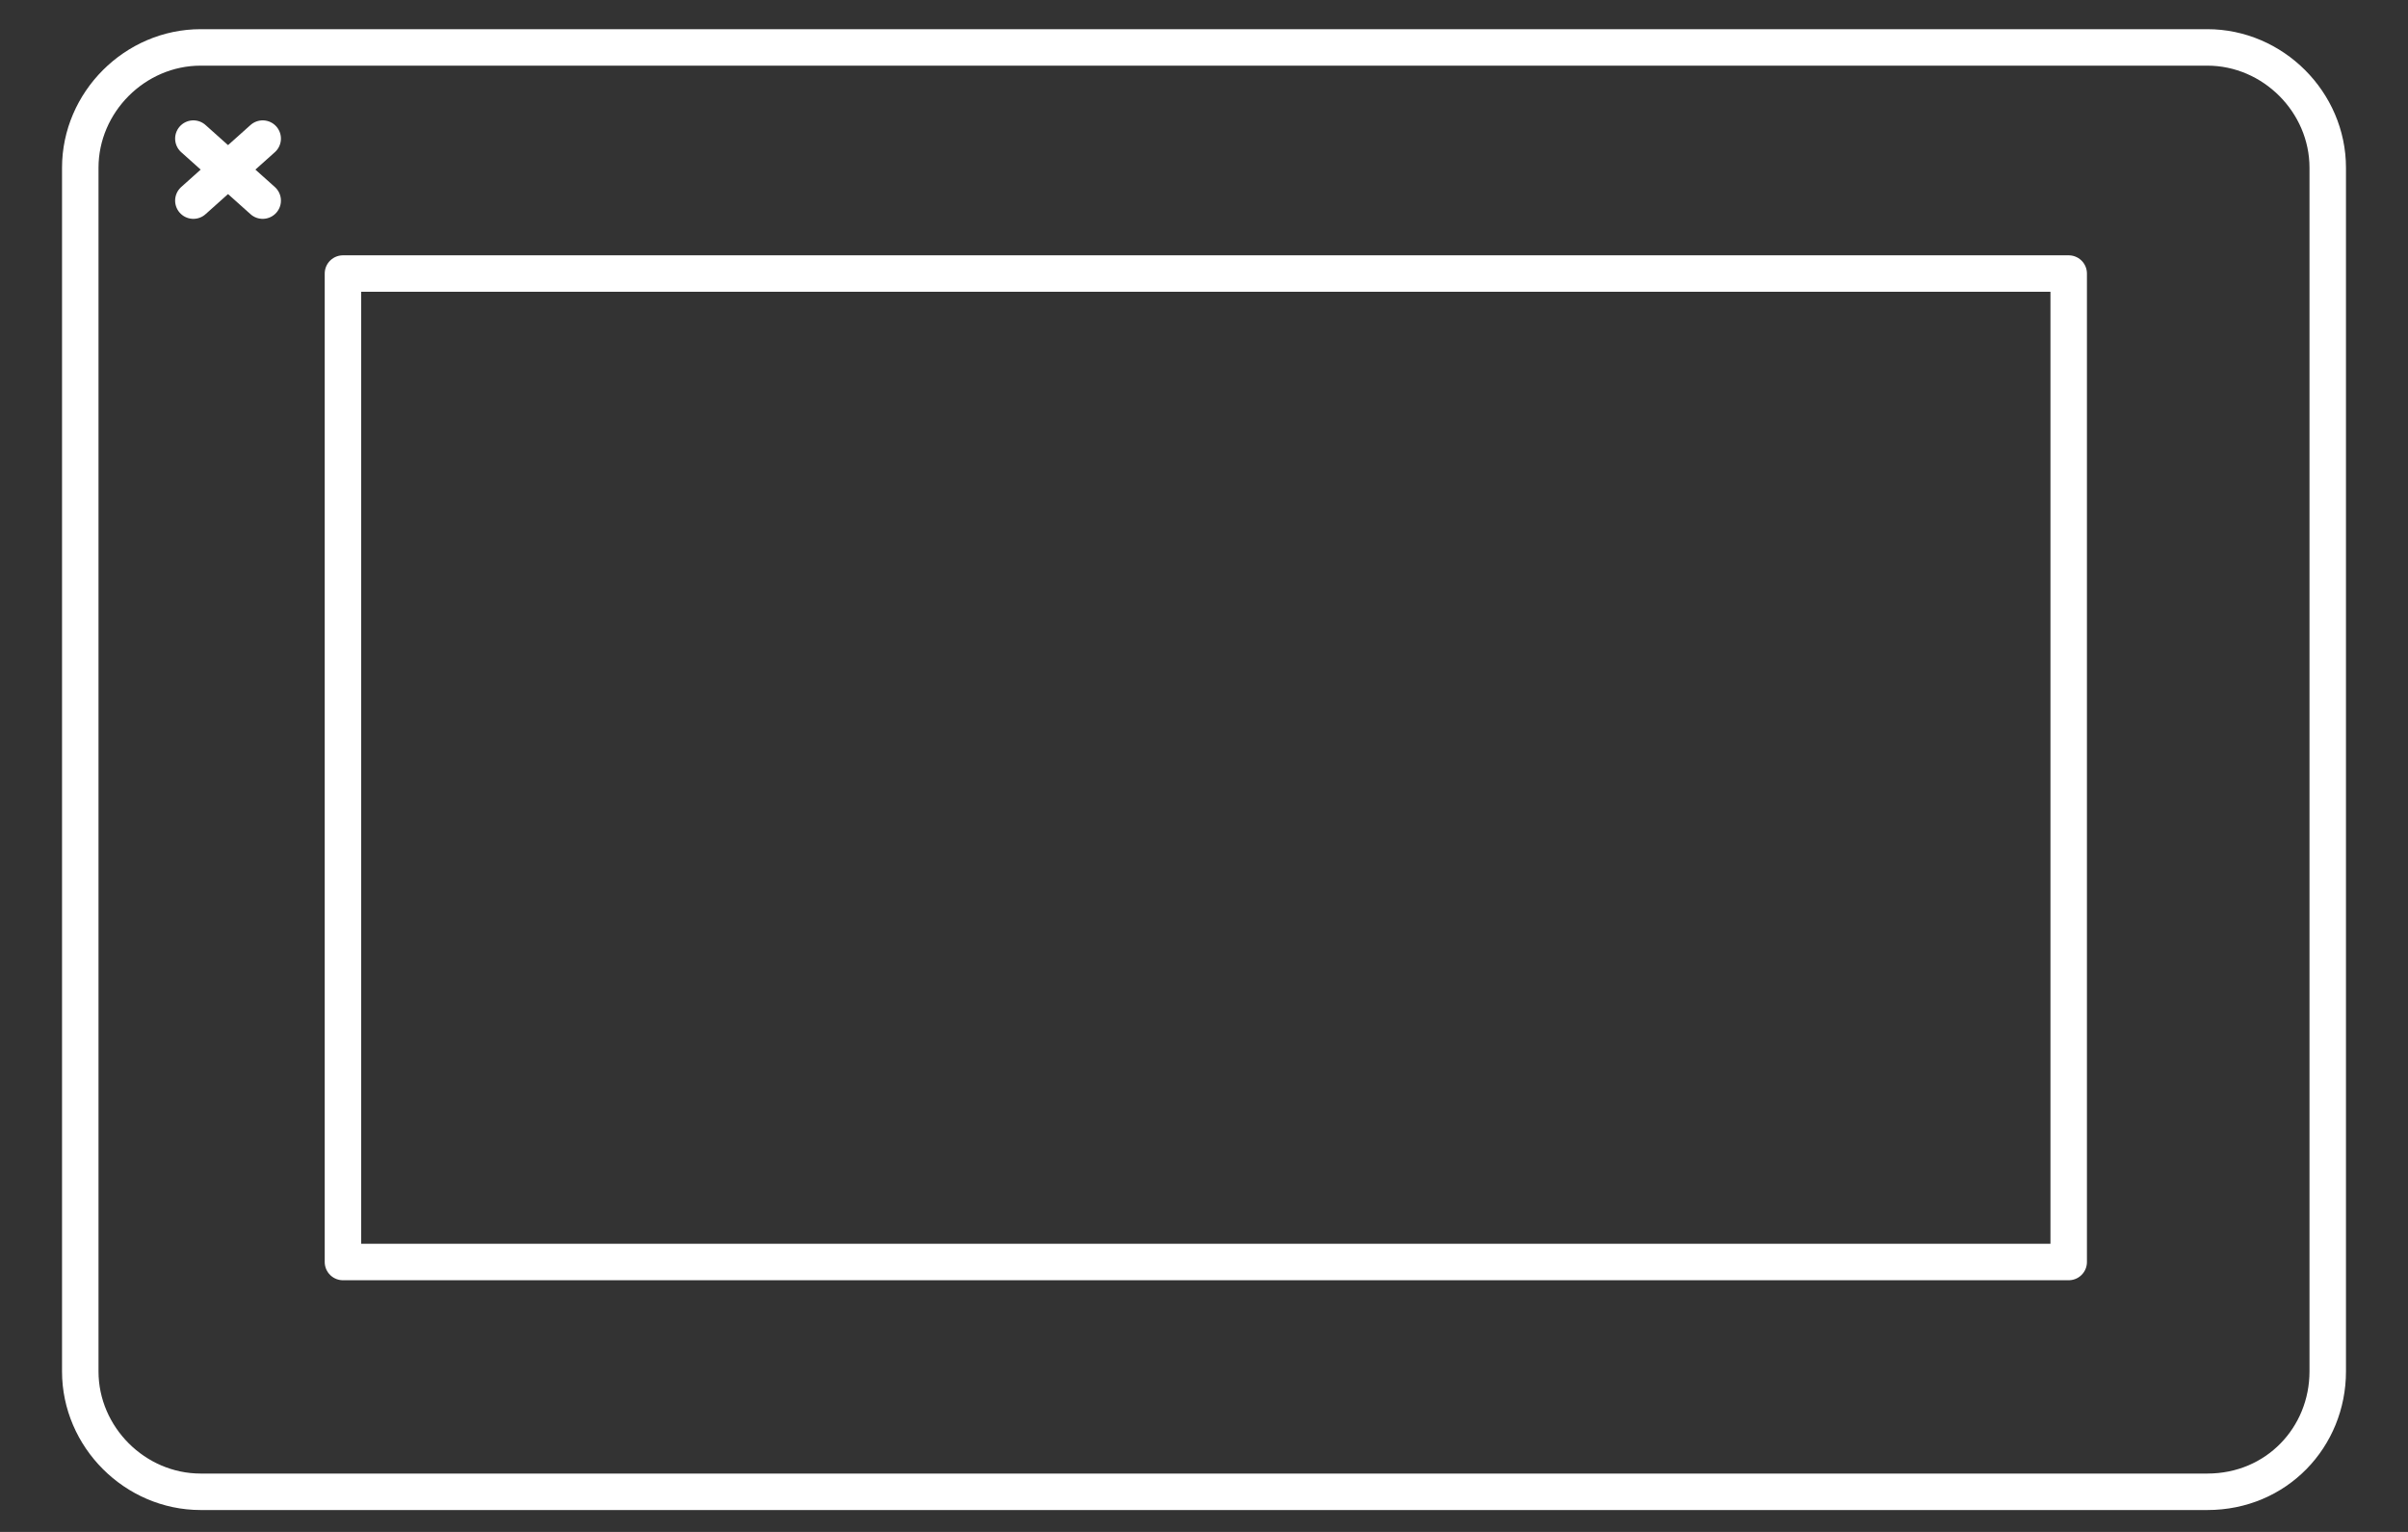
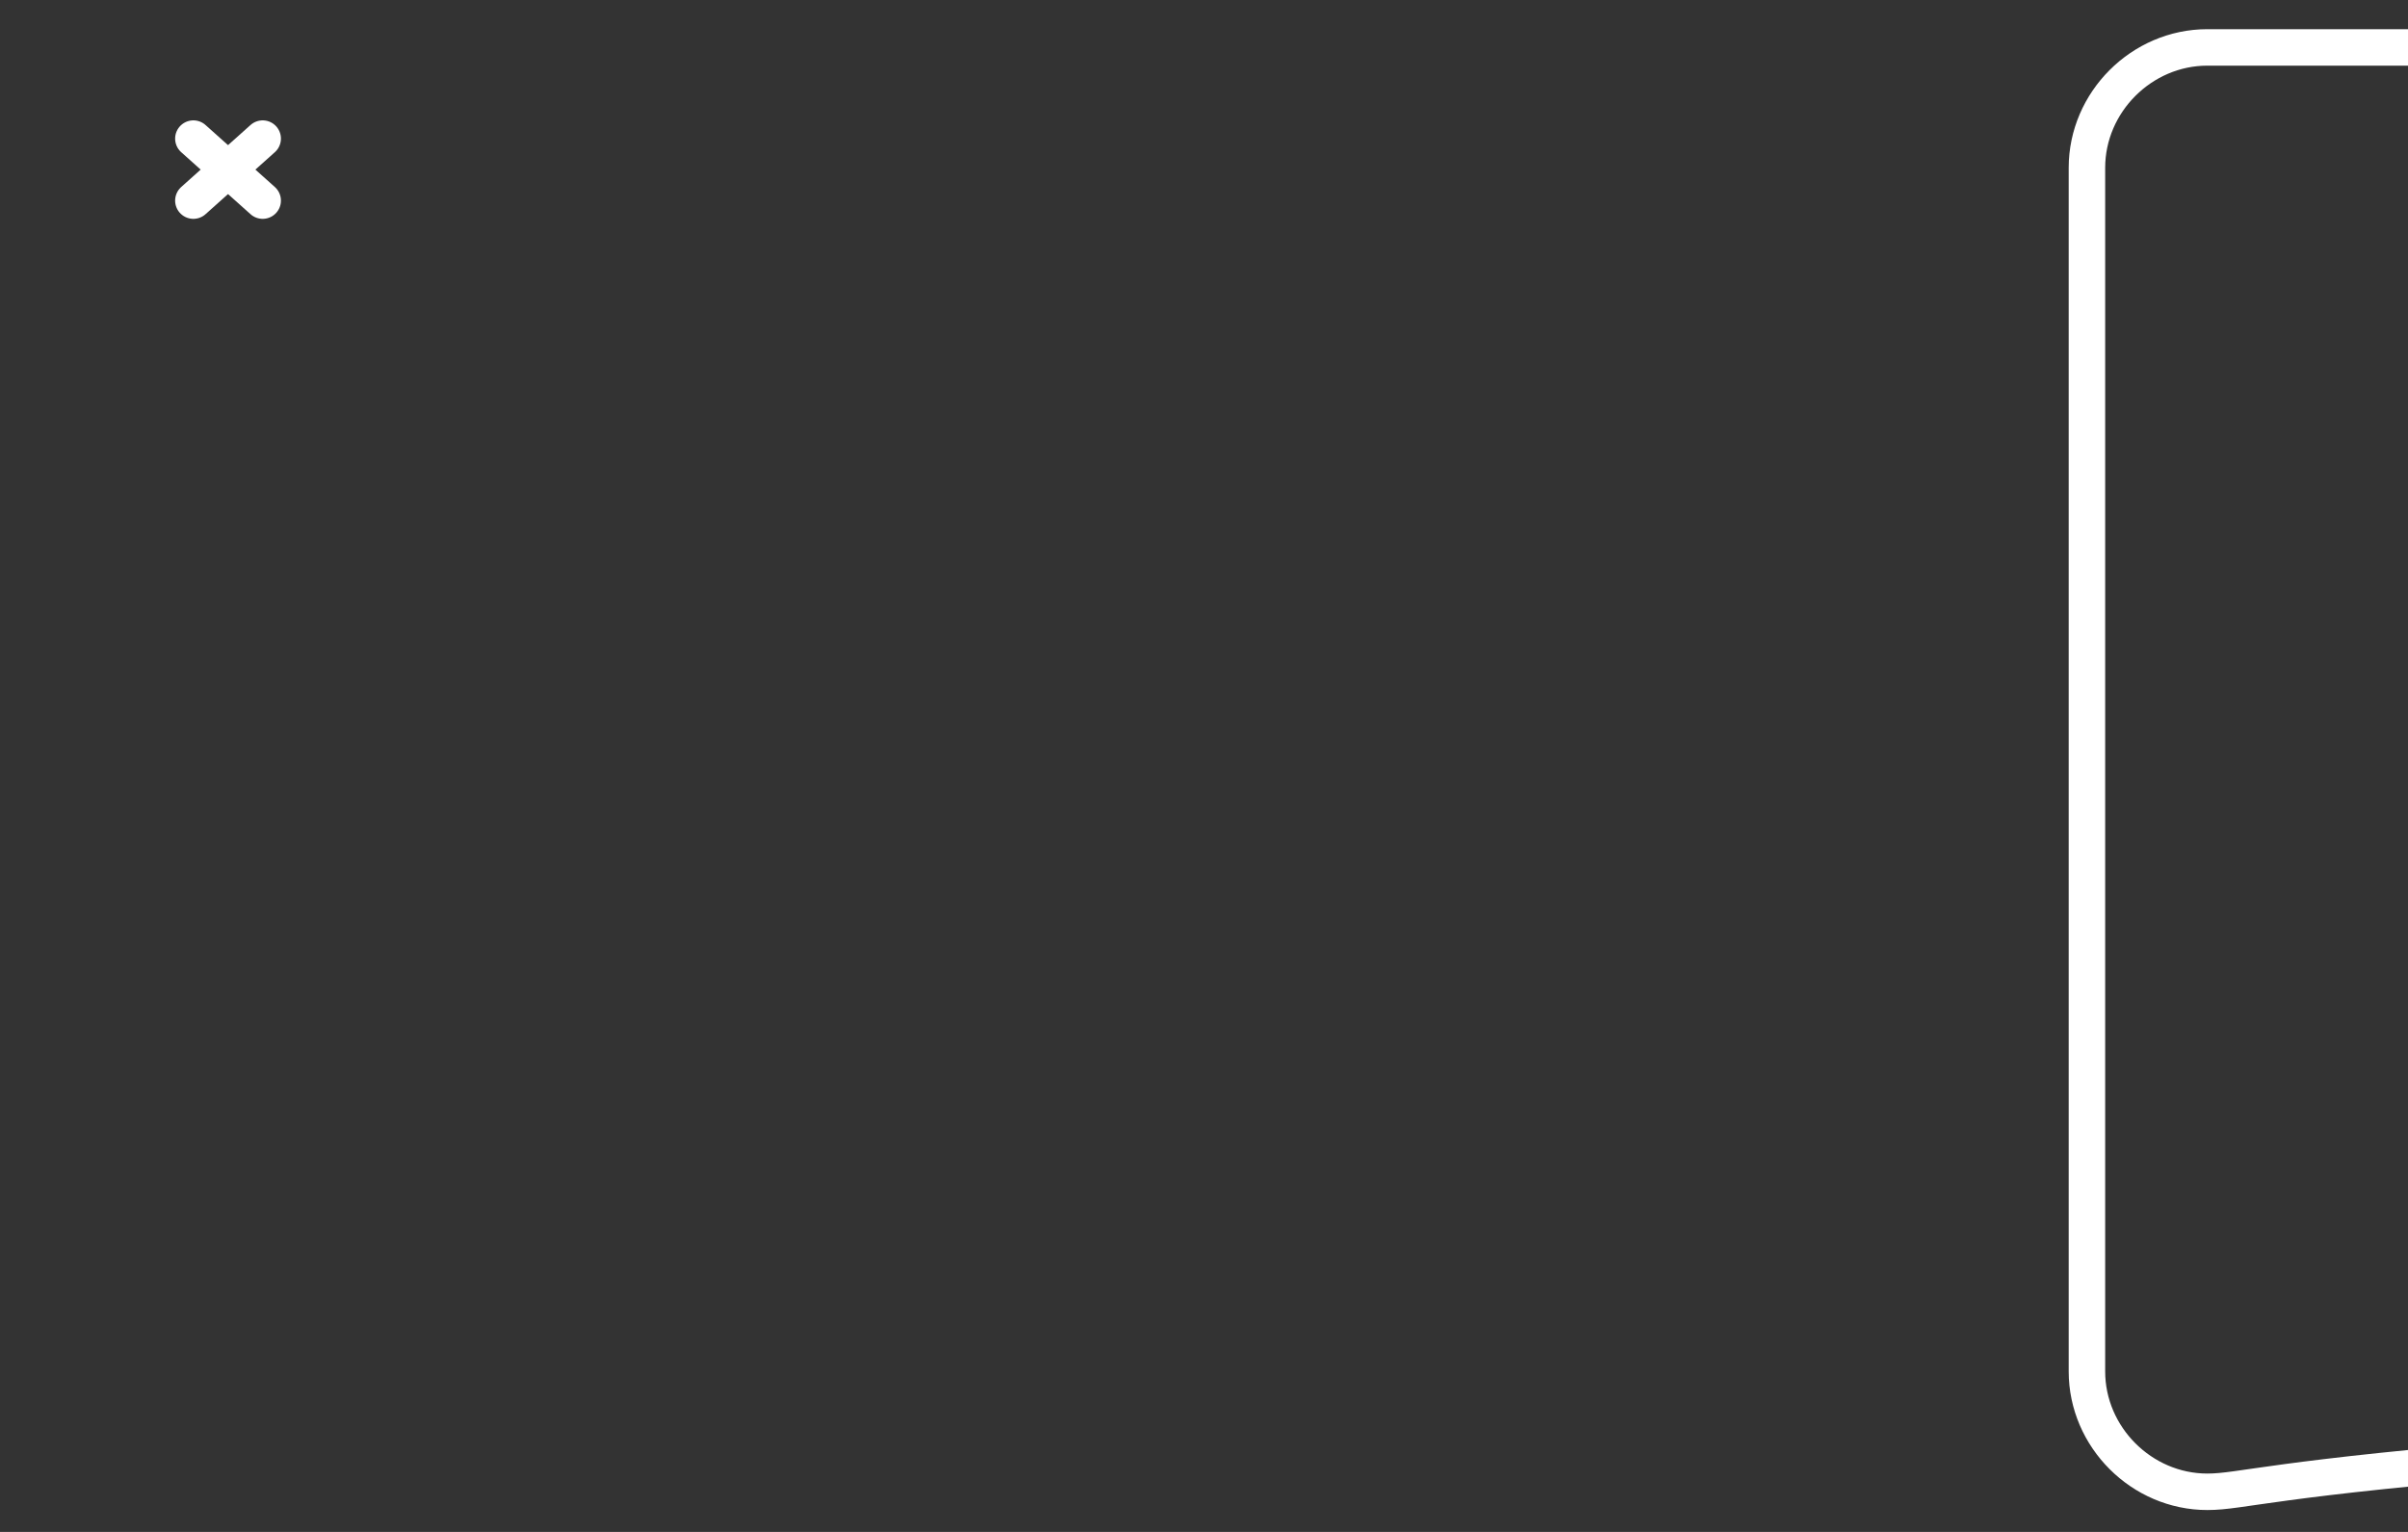
<svg xmlns="http://www.w3.org/2000/svg" version="1.1" id="Livello_1" x="0px" y="0px" width="66px" height="42px" viewBox="0 0 66 42" style="enable-background:new 0 0 66 42;" xml:space="preserve">
  <rect x="0" y="0" width="66" height="42" fill="#333333" stroke="none" />
  <style type="text/css">
	.st0{fill:none;stroke:#FFFFFF;stroke-linecap:round;stroke-linejoin:round;stroke-miterlimit:10;}
</style>
  <g>
-     <path class="st0" d="M60.5,40.9h-55c-1.8,0-3.3-1.5-3.3-3.3v-33c0-1.8,1.5-3.3,3.3-3.3h55c1.8,0,3.3,1.5,3.3,3.3v33   C63.8,39.4,62.4,40.9,60.5,40.9z" />
-     <rect x="9.4" y="7.5" class="st0" width="47.3" height="27.1" />
+     <path class="st0" d="M60.5,40.9c-1.8,0-3.3-1.5-3.3-3.3v-33c0-1.8,1.5-3.3,3.3-3.3h55c1.8,0,3.3,1.5,3.3,3.3v33   C63.8,39.4,62.4,40.9,60.5,40.9z" />
    <line class="st0" x1="7.2" y1="5.5" x2="5.3" y2="3.8" />
    <line class="st0" x1="5.3" y1="5.5" x2="7.2" y2="3.8" />
  </g>
</svg>